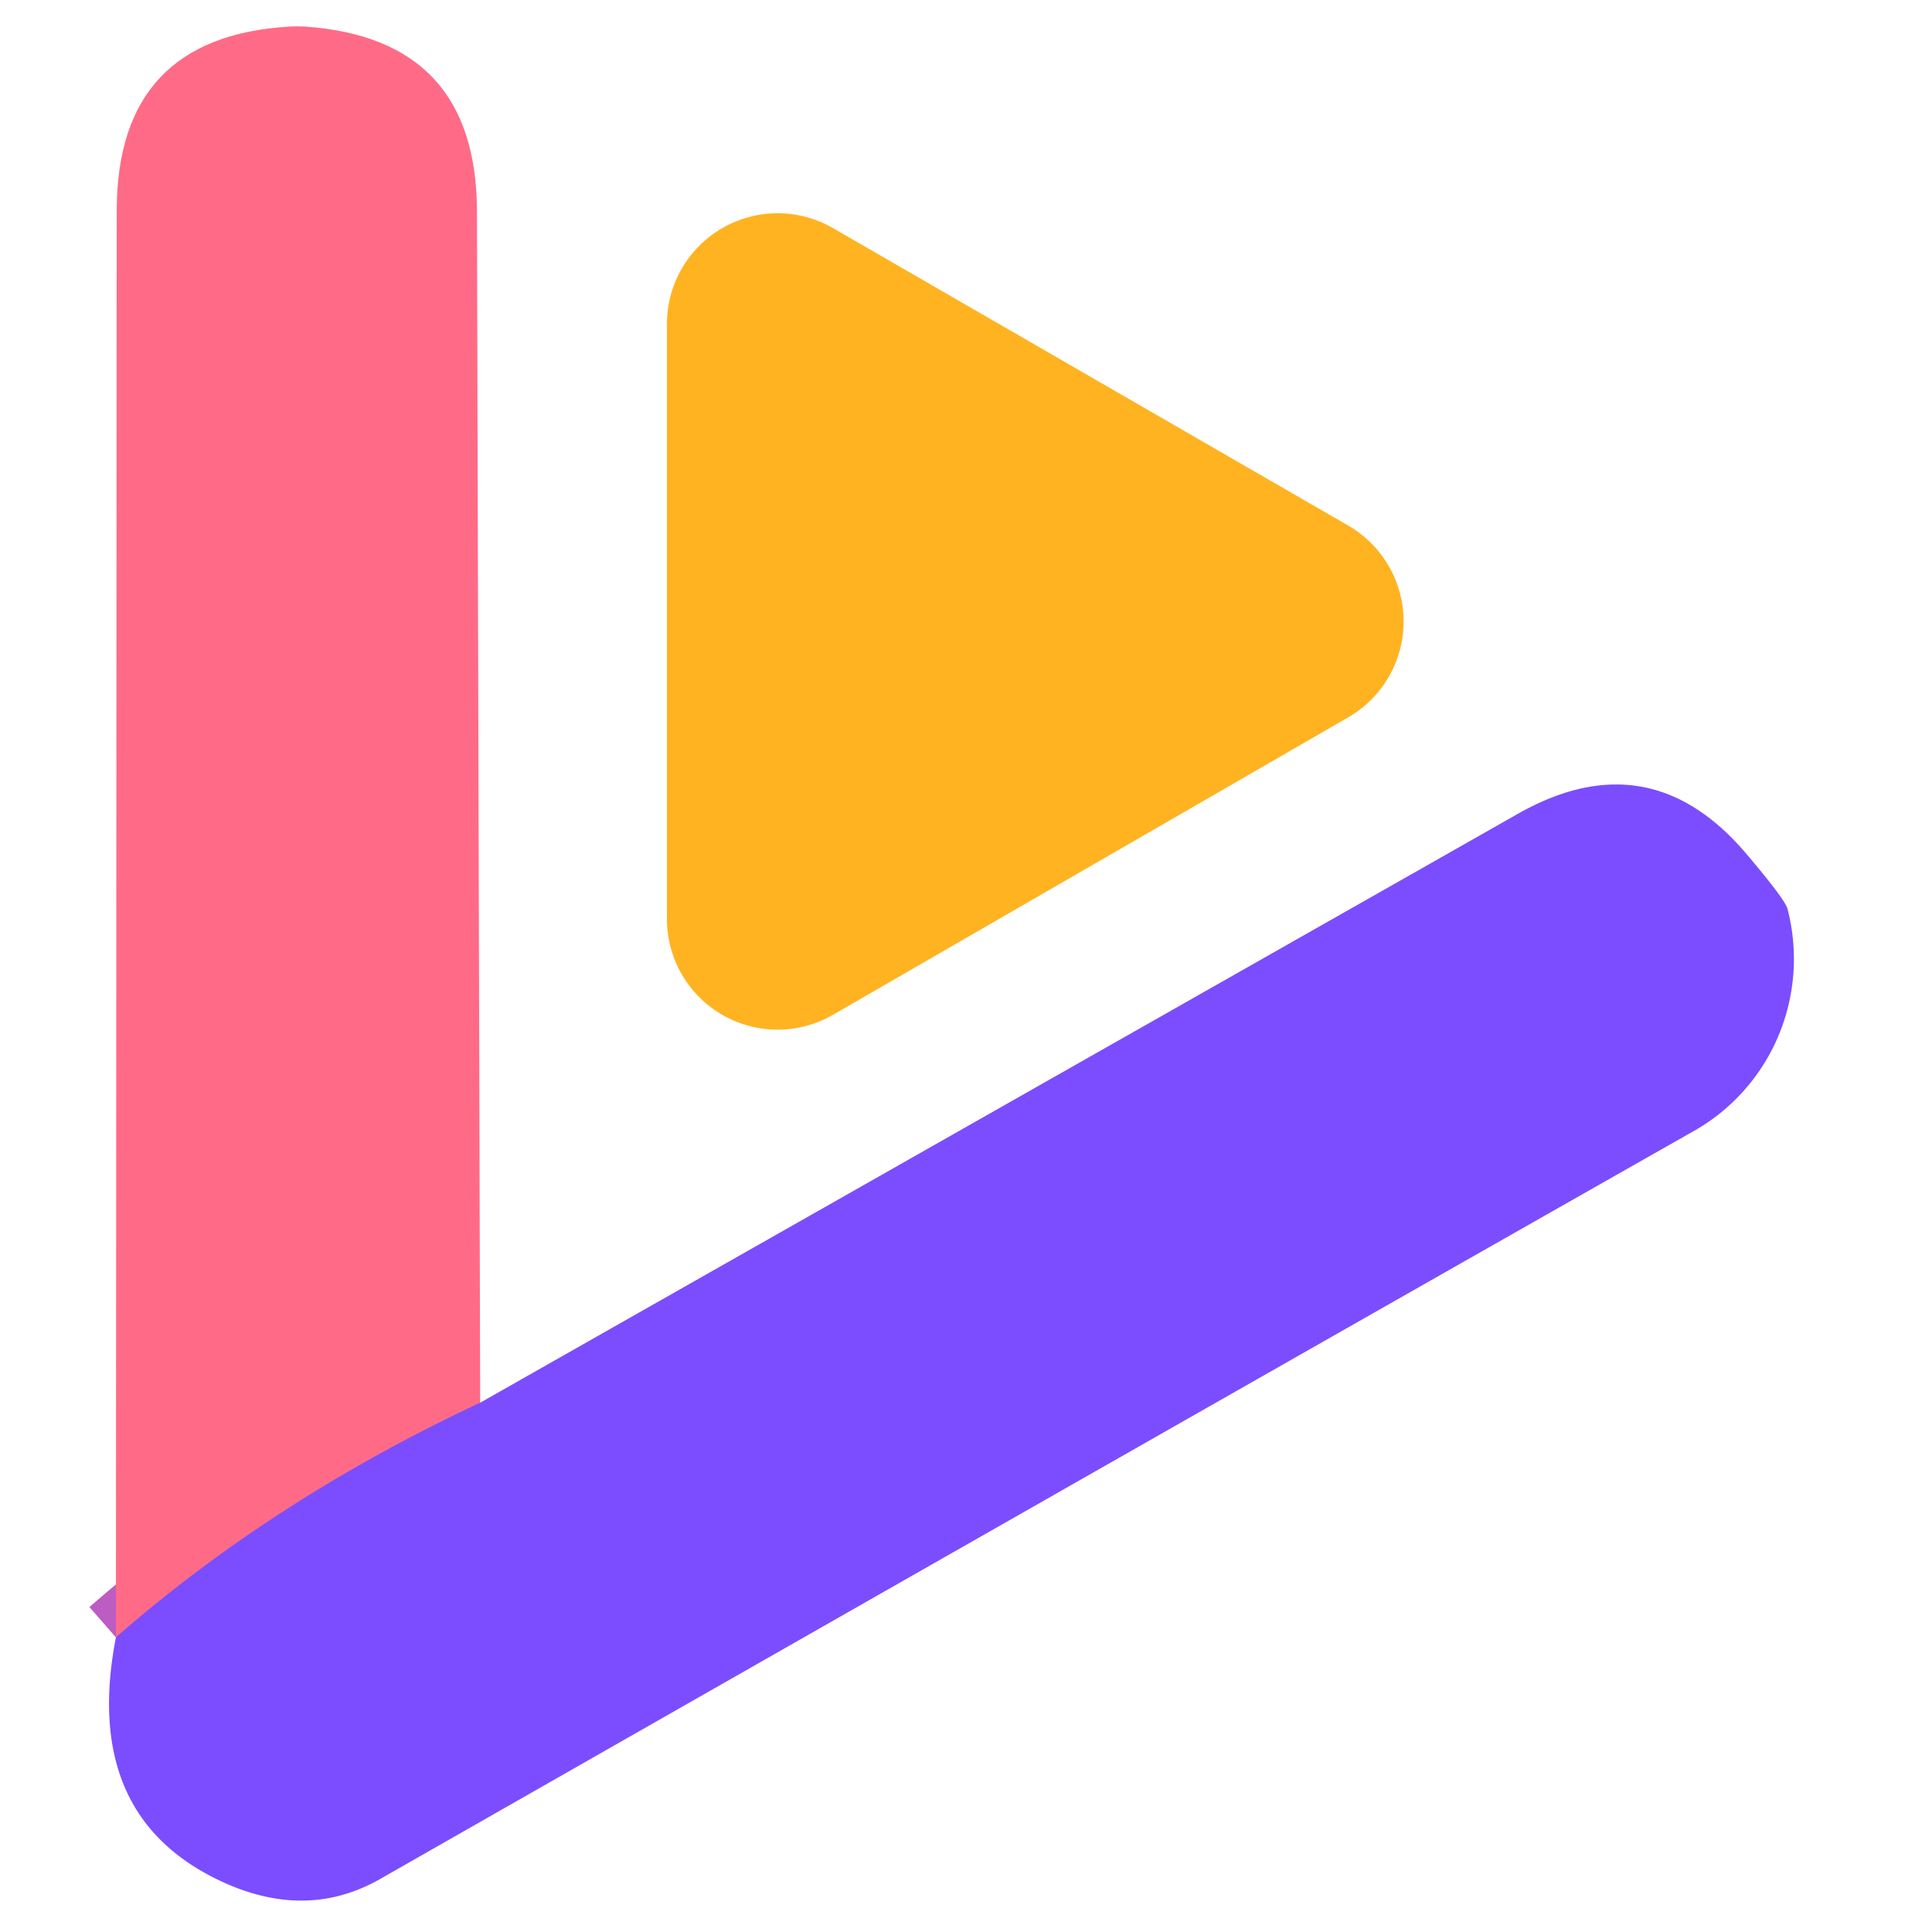
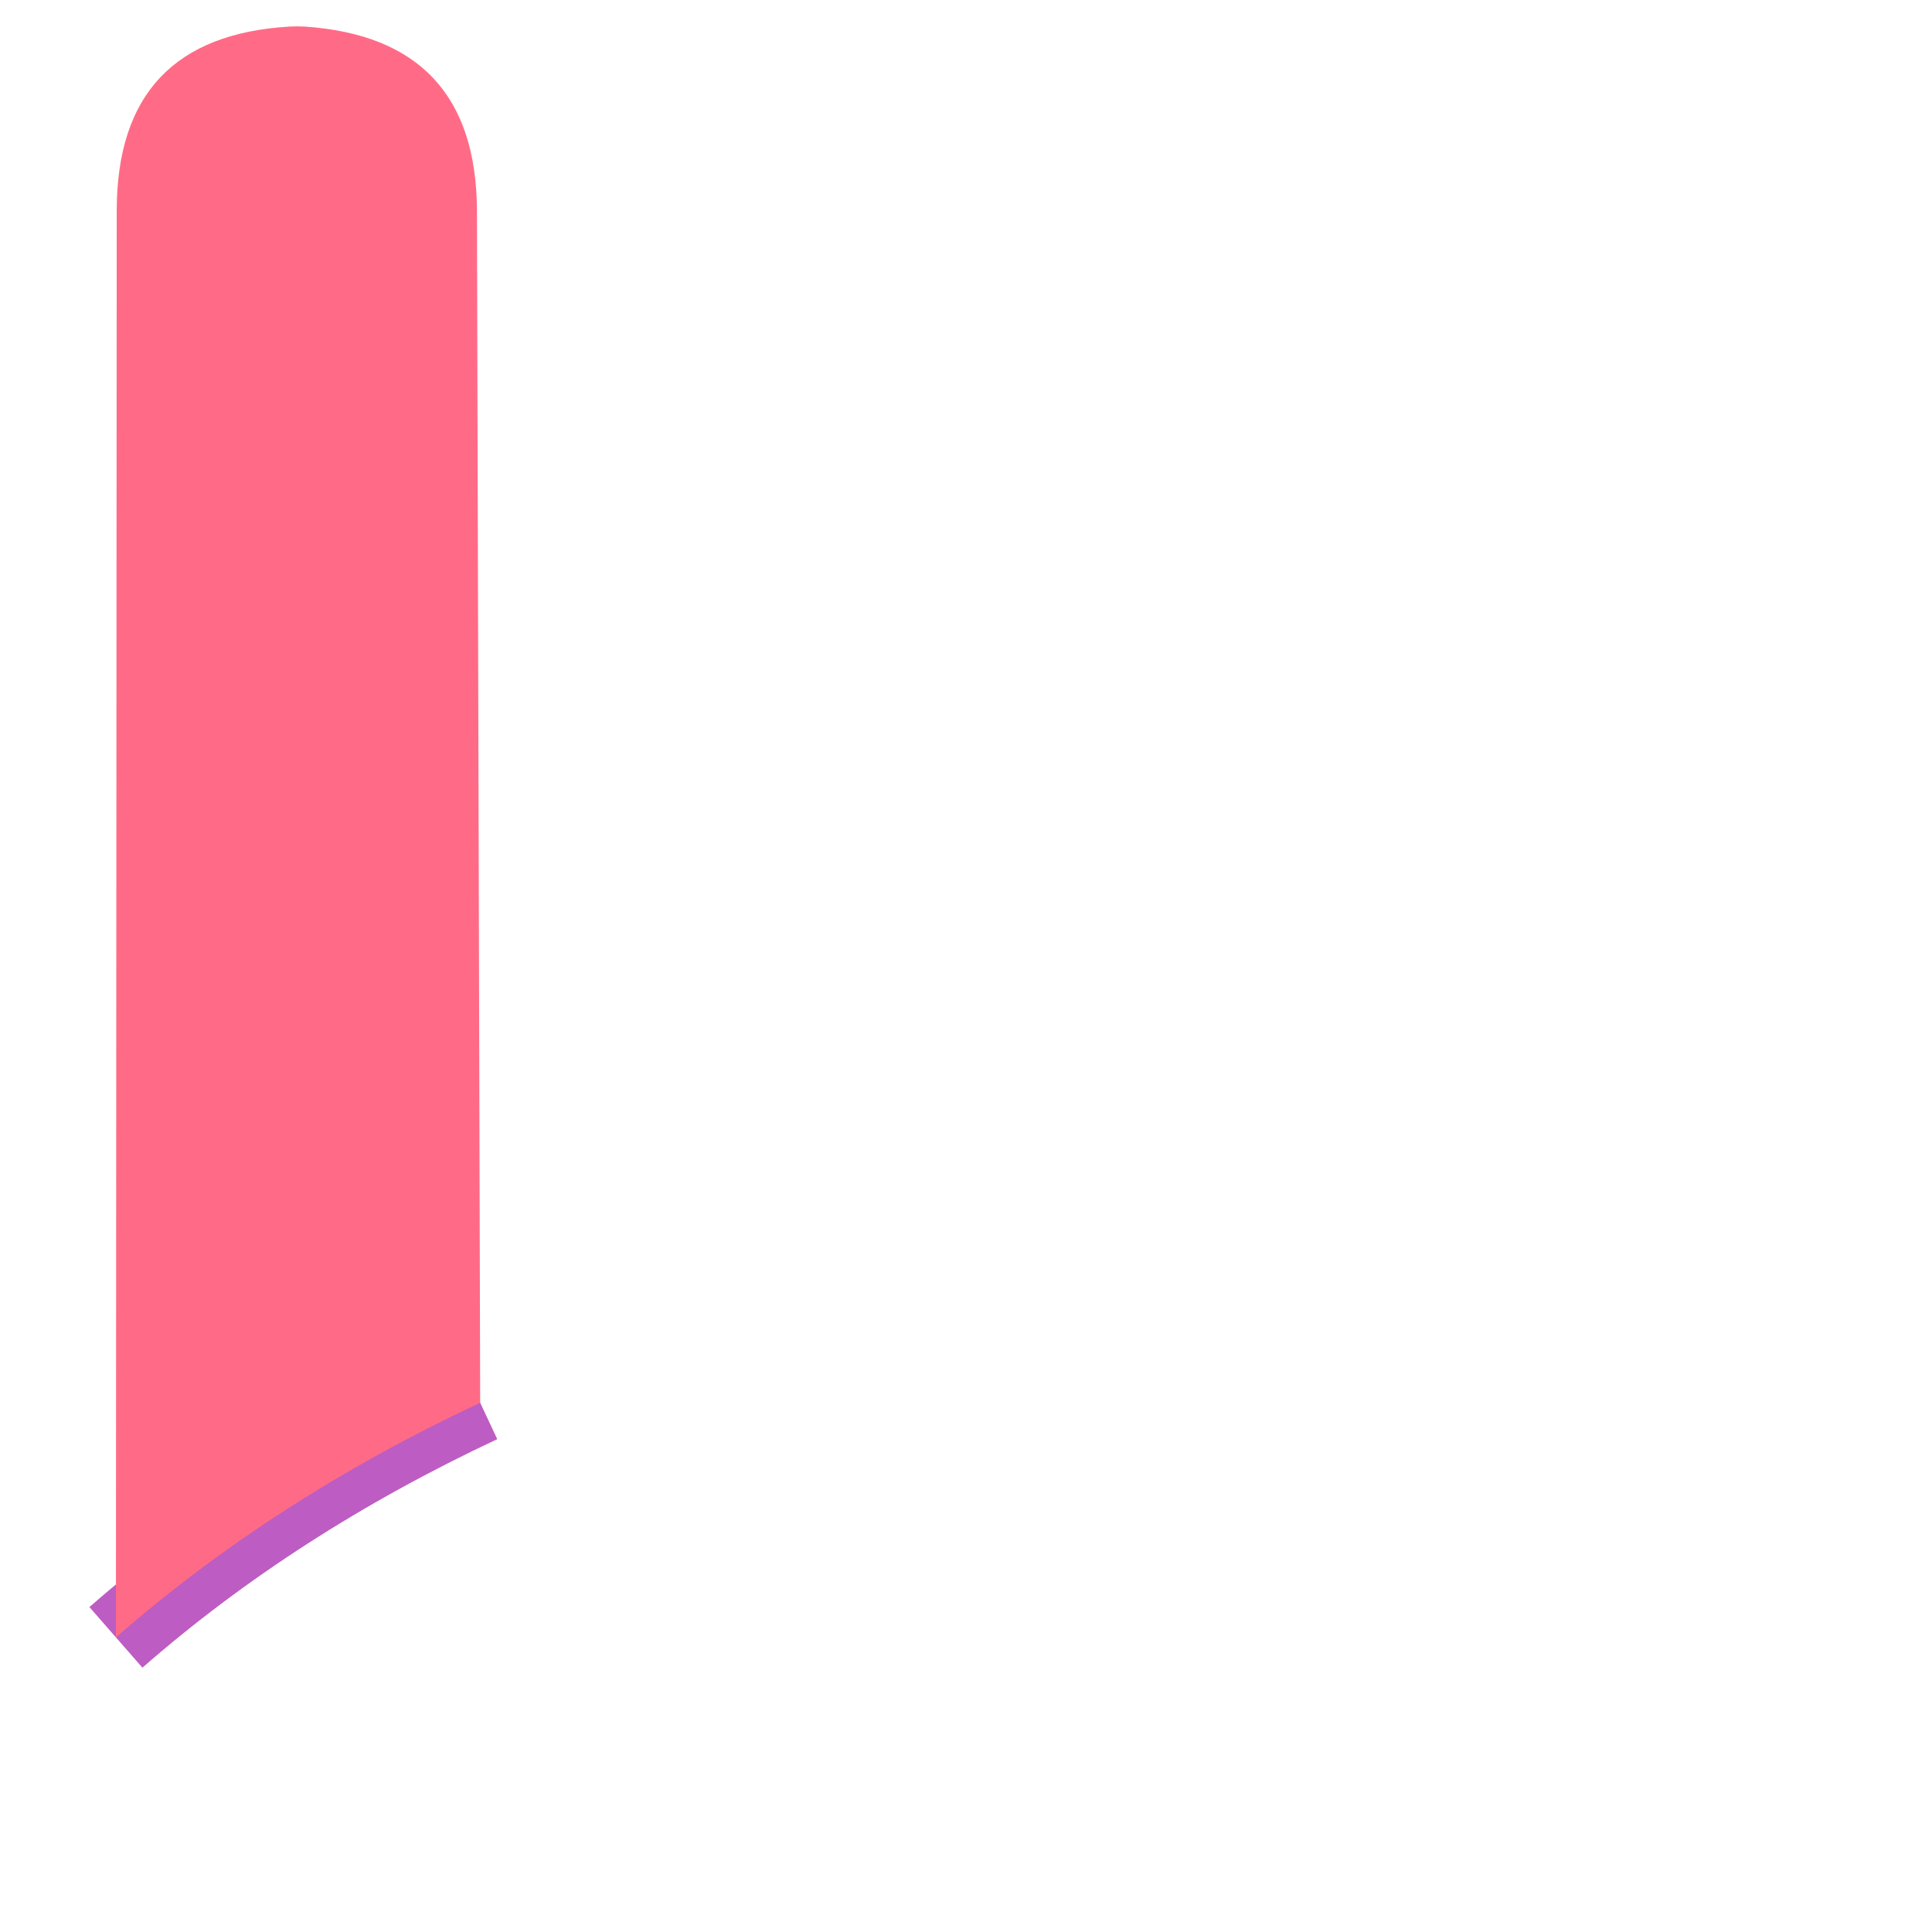
<svg xmlns="http://www.w3.org/2000/svg" version="1.1" viewBox="0.00 0.00 48.00 48.00">
  <path stroke="#bd5cc3" stroke-width="2.00" fill="none" stroke-linecap="butt" vector-effect="non-scaling-stroke" d="   M 11.93 34.85   Q 6.79 37.26 2.88 40.68" />
  <path fill="#ff6b86" d="   M 11.93 34.85   Q 6.79 37.26 2.88 40.68   L 2.90 5.22   Q 2.91 0.91 7.20 0.66   Q 7.38 0.65 7.57 0.66   Q 11.83 0.95 11.85 5.23   L 11.93 34.85   Z" />
-   <path fill="#ffb321" d="   M 16.57 22.83   L 16.57 8.05   A 2.75 2.75 0.0 0 1 20.70 5.67   L 33.50 13.06   A 2.75 2.75 0.0 0 1 33.50 17.82   L 20.70 25.21   A 2.75 2.75 0.0 0 1 16.57 22.83   Z" />
-   <path fill="#7b4dff" d="   M 2.88 40.68   Q 6.79 37.26 11.93 34.85   L 37.71 20.22   Q 40.99 18.36 43.41 21.24   Q 44.35 22.35 44.41 22.58   A 4.93 4.90 67.9 0 1 42.10 28.09   Q 31.03 34.37 9.45 46.68   Q 7.54 47.77 5.33 46.66   Q 2.04 45.01 2.88 40.68   Z" />
</svg>